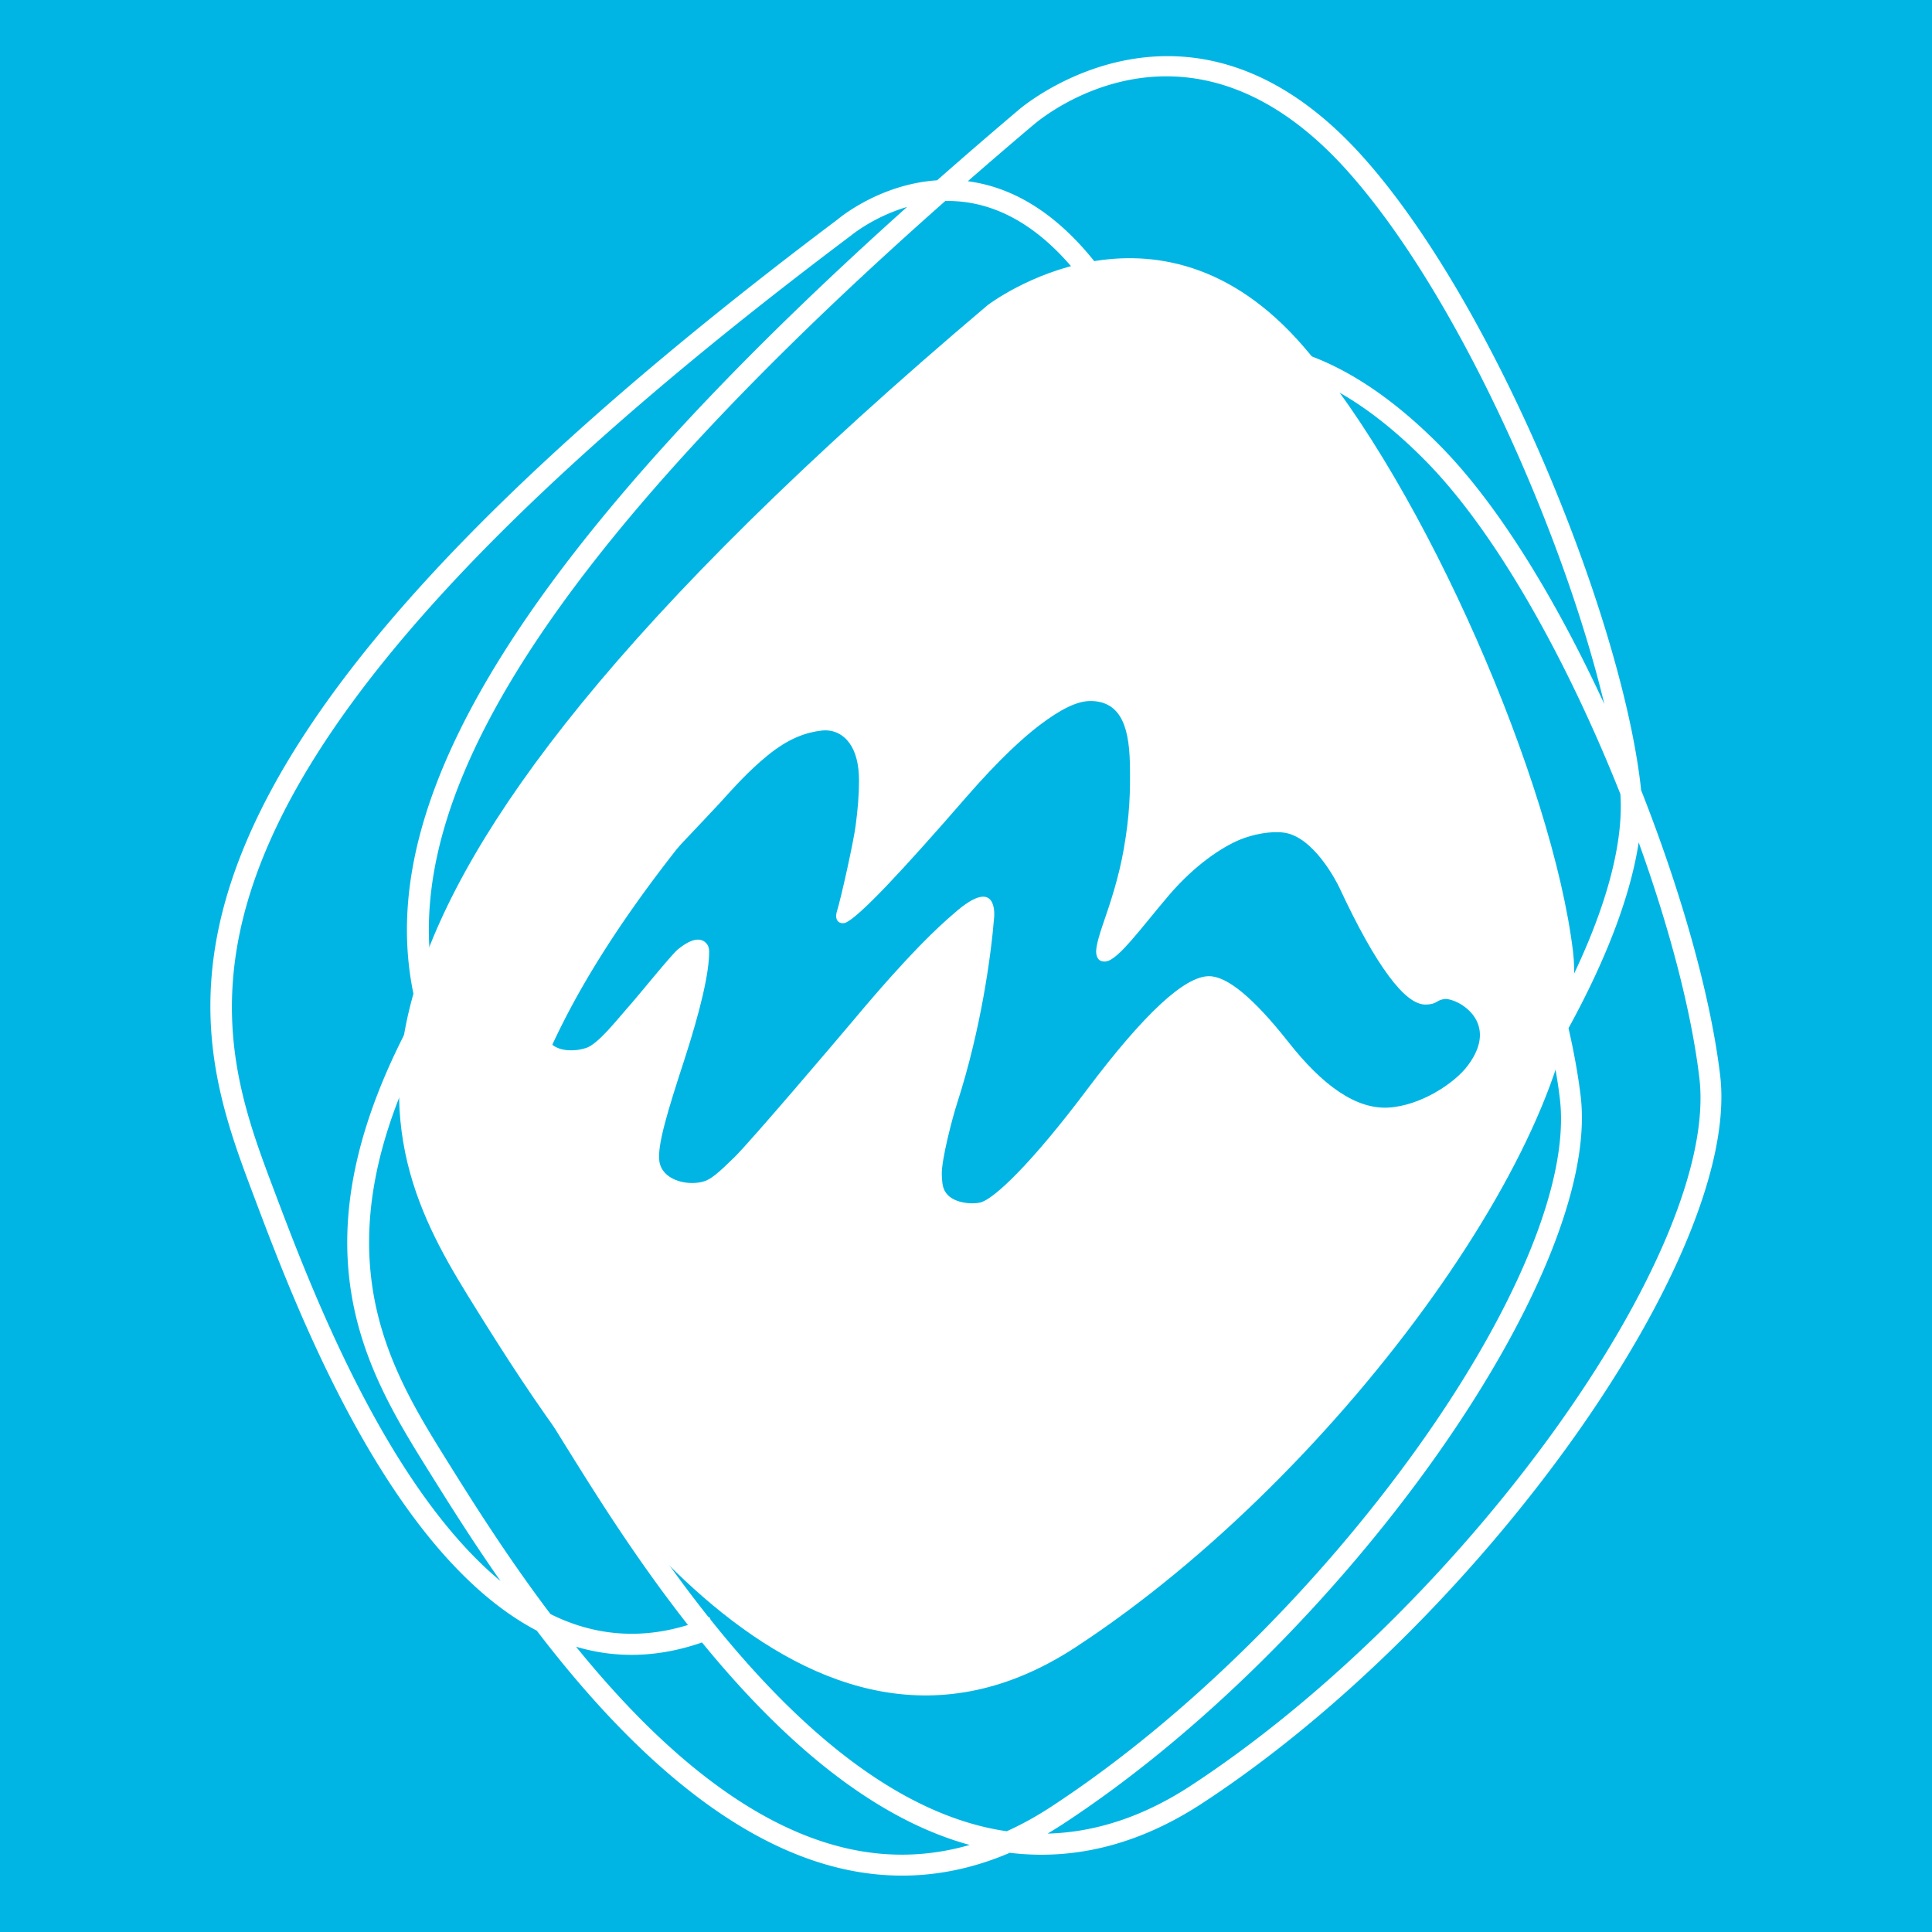
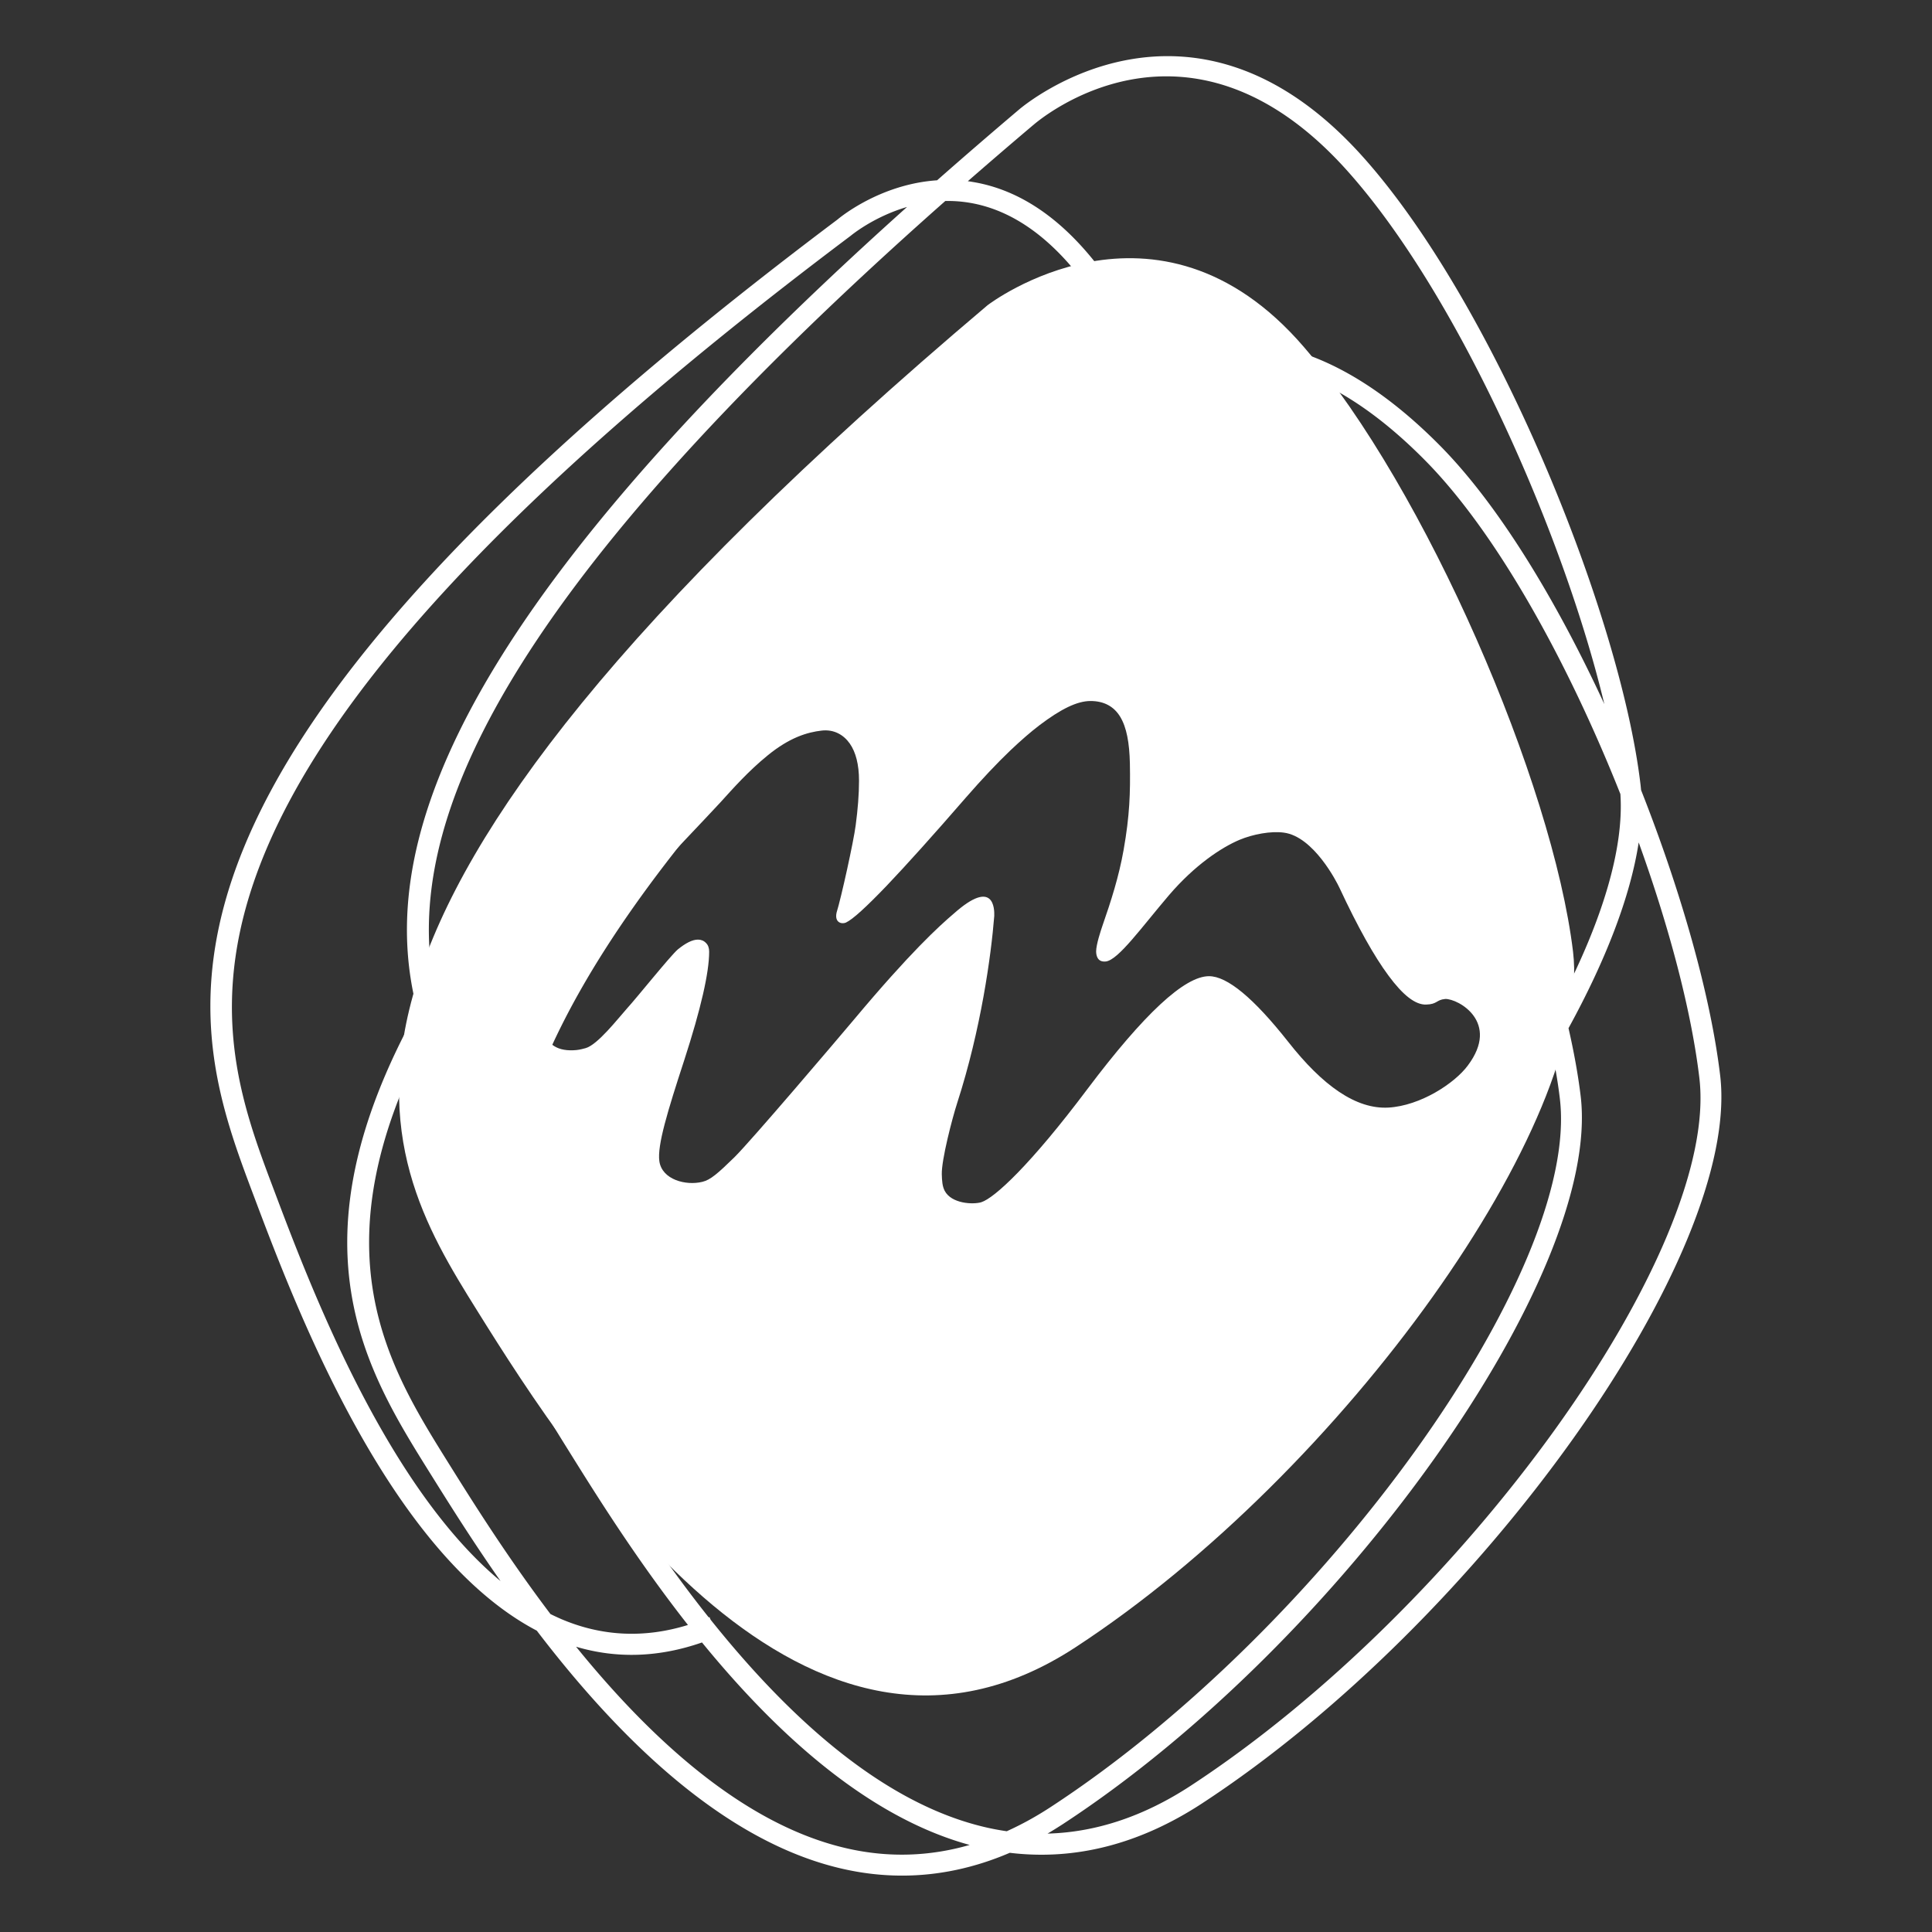
<svg xmlns="http://www.w3.org/2000/svg" version="1.1" width="567" height="567">
  <rect width="100%" height="100%" fill="#333333" stroke="none" />
  <svg xml:space="preserve" fill-rule="evenodd" stroke-linejoin="round" stroke-miterlimit="2" clip-rule="evenodd" viewBox="0 0 567 567">
-     <path fill="#00b5e4" d="M-8.125-8.125h583.18v583.18H-8.125z" />
    <g fill="#fff" fill-rule="nonzero">
      <path d="M289.941 89.492s49.515-37.94 92.754 12.383c35.685 41.456 73.002 127.934 78.958 177.432 5.905 49.481-67.164 152.633-146.088 204.183-78.991 51.568-146.088-51.567-175.632-99.012-29.628-47.429-67.113-111.396 149.991-294.986m134.16 203.695c-2.574.236-2.238 1.548-5.536 1.632-3.18.118-6.847-2.792-11.053-8.496-4.223-5.687-9.035-14.284-14.402-25.792-.791-1.7-7.554-15.008-16.303-16.169-3.82-.521-9.052.455-13.04 2.12-5.232 2.221-13.022 7.302-20.694 16.253-8.143 9.556-14.772 18.877-18.456 19.432-2.54.303-2.894-1.766-2.91-2.944.016-2.07 1.362-6.074 1.85-7.52 2.524-7.252 4.829-14.436 6.208-22.226 1.8-10.145 2.002-16.808 1.85-25.405-.134-6.074-.958-10.6-2.842-13.712-1.851-3.045-4.762-4.627-8.716-4.627-3.953 0-8.698 2.372-14.906 7.05-2.642 2.002-5.485 4.492-8.53 7.369-4.038 3.853-8.396 8.48-13.107 13.88-9.657 11.138-17.413 19.752-23.319 25.96-5.972 6.209-9.91 9.843-11.962 10.785-1.194.488-3.365.017-2.692-2.978 1.33-4.223 5.014-20.947 5.603-25.607.622-4.694.976-9.052.976-13.073 0-4.761-.96-8.395-2.71-10.902-1.783-2.54-4.626-4.24-8.294-3.802-4.155.488-9.337 1.985-15.832 7.302-5.619 4.559-10.162 9.707-13.846 13.762-3.752 4.139-17.75 18.54-25.22 27.273-3.264 3.853-8.345 10.044-13.056 15.865-5.334 8.396-9.809 16.37-13.494 23.925.724 3.247 3.18 5.939 8.615 5.687 1.312-.05 1.951-.185 3.6-.623 3.533-.976 9.49-8.681 12.232-11.743 2.776-3.029 12.517-15.21 14.805-17.212 2.305-1.868 4.274-2.894 5.94-2.894.925 0 1.75.337 2.372 1.01.622.622.908 1.463.908 2.523 0 6.141-2.423 16.758-7.302 31.816-4.913 15.058-7.958 25.018-7.318 29.661.757 5.468 7.84 7.269 12.635 6.074 2.372-.572 4.492-2.423 9.405-7.218 4.896-4.828 30.082-34.456 35.062-40.379 16.539-19.752 24.951-27.407 29.376-31.176 11.71-10.397 11.895-1.363 11.81.757-.908 11.492-3.869 33.179-10.868 54.849-1.514 4.694-4.643 16.774-4.526 20.963.05 1.868.152 3.5.842 4.829 1.985 3.802 8.294 4.088 10.734 3.365 3.92-1.245 14.52-11.054 31.142-33.195 16.656-22.125 28.535-33.145 35.702-33.145 5.333 0 13.073 6.377 23.235 19.248 10.128 12.904 19.92 19.836 29.409 19.314 9.422-.538 19.45-7.133 23.302-12.332 9.59-12.736-2.776-19.635-6.629-19.55" />
      <path d="M363.01 100.394c19.55 0 39.521 10.162 59.442 30.234 17.262 17.38 34.271 45.477 48.387 76.014-12.164-50.693-43.575-121.508-76.198-157.36-46.42-50.929-89.625-14.133-91.442-12.552l-.05.034a1626.092 1626.092 0 0 0-19.113 16.42c.437.051.891.118 1.346.202 16.807 2.726 31.798 14.823 44.551 35.971 2.978 5.014 5.922 10.617 8.749 16.674 6.006-2.928 13.577-5.317 22.478-5.62.622 0 1.245-.017 1.884-.017M277.44 58.972C142.692 178.074 119.407 244.01 127.197 288.258c25.186-41.843 72.261-94.975 154.416-164.46l.151-.118c.354-.27 23.32-16.791 51.248-14.503.084-.05.152-.084.236-.152-2.793-6.023-5.687-11.558-8.631-16.488-11.76-19.516-25.305-30.637-40.245-33.06a38.36 38.36 0 0 0-6.948-.488m65.65 51.82c12.82 3.18 26.212 10.885 38.645 26.145 30.722 37.62 63.042 105.036 76.519 156.3 11.895-22.999 18.406-44.113 17.312-60.215-15.327-38.578-36.206-76.67-57.473-98.087-19.264-19.432-38.377-29.056-56.648-28.4-7.083.236-13.258 1.985-18.339 4.24M129.2 297.09c3.836 13.61 10.414 25.102 16.909 35.617 11.609-47.411 56.833-113.835 176.271-214.85.404-.437 1.396-1.53 2.995-2.944-21.435.673-38.142 12.417-39.875 13.662-85.67 72.48-132.628 126.655-156.3 168.515m21.754 43.374c19.937 31.916 63.11 98.777 115.602 110.369 20.089 4.458 40.093.32 59.39-12.282 51.299-33.515 100.68-88.615 127.918-137.205-12.13-50.743-45.914-122.533-76.922-160.49-13.695-16.79-28.467-23.705-42.061-25.506-5.132 3.466-7.958 6.63-8.009 6.713l-.336.337c-124.25 105.053-167.069 171.61-175.582 218.08M266.202 60.74c-9.927 2.91-16.455 8.395-16.573 8.48C35.452 230.178 61.396 298.907 80.34 349.095c10.364 27.525 32.674 86.764 66.558 114.912-8.563-12.232-15.546-23.437-20.71-31.698-18.777-30.082-41.81-67.046-3.736-135.859-11.777-45.14 5.838-112.085 143.75-235.712m-104.633 412.96c1.01.504 2.036.975 3.063 1.43 11.995 5.131 24.48 5.72 37.266 1.766-15.125-19.247-27.02-38.326-34.76-50.743-13.493-21.62-29.173-46.755-22.83-84.695-.202-.303-.37-.605-.556-.892-6.68-10.683-13.897-22.225-18.709-35.769-32.202 62.436-11.003 96.389 6.377 124.267 6.915 11.07 17.228 27.575 30.15 44.652m46.99 1.65c21.788 27.255 49.936 54.09 81.432 61.072a77.76 77.76 0 0 0 5.468.993c4.357-1.968 8.681-4.34 12.988-7.167 80.018-52.308 155.392-157.176 149.335-207.834-.47-3.971-1.16-8.194-2.035-12.602-28.4 48.27-76.502 101.267-126.42 133.89-20.745 13.527-42.298 17.935-64.102 13.14-51.669-11.424-93.797-72.53-115.568-106.87-2.844 31.933 10.818 53.856 22.713 72.918 7.857 12.602 20.105 32.253 35.634 51.77.068-.034.135-.068.22-.085l.336.791v-.017ZM460.325 301.75c1.615 7.083 2.826 13.78 3.567 19.937 6.292 52.544-70.462 160.406-152.078 213.723-1.464.942-2.91 1.85-4.374 2.709 14.183-.37 28.215-5.047 41.91-13.981 80.051-52.342 155.425-157.21 149.369-207.835-2.305-19.365-8.716-43.895-17.8-69.065-2.424 15.9-9.709 34.676-20.594 54.512m-291.268 181.52c21.603 26.65 49.23 52.51 80.018 59.307 11.946 2.642 23.824 2.238 35.5-1.127-30.419-8.311-57.355-33.464-78.554-59.424-12.618 4.391-25.018 4.812-36.98 1.245m95.698 67.18c-5.636 0-11.29-.622-16.976-1.884-35.837-7.908-67.147-39.773-90.23-70.007-43.627-22.865-71.017-95.614-82.946-127.295C54.952 299.26 28.083 228.043 245.793 64.423c.471-.403 12.35-10.38 29.225-11.508a1634.944 1634.944 0 0 1 24.126-20.829c1.784-1.497 50.154-41.657 100.04 13.056 38.982 42.836 76.215 134.53 82.238 184.835.084.623.135 1.262.202 1.902 11.912 30.183 20.442 60.568 23.2 83.702 6.31 52.493-70.46 160.355-152.11 213.723-18.289 11.945-37.233 16.774-56.363 14.452-10.397 4.459-20.963 6.696-31.63 6.696" />
    </g>
  </svg>
  <style>@media (prefers-color-scheme: light) { :root { filter: none; } }
@media (prefers-color-scheme: dark) { :root { filter: none; } }
</style>
</svg>